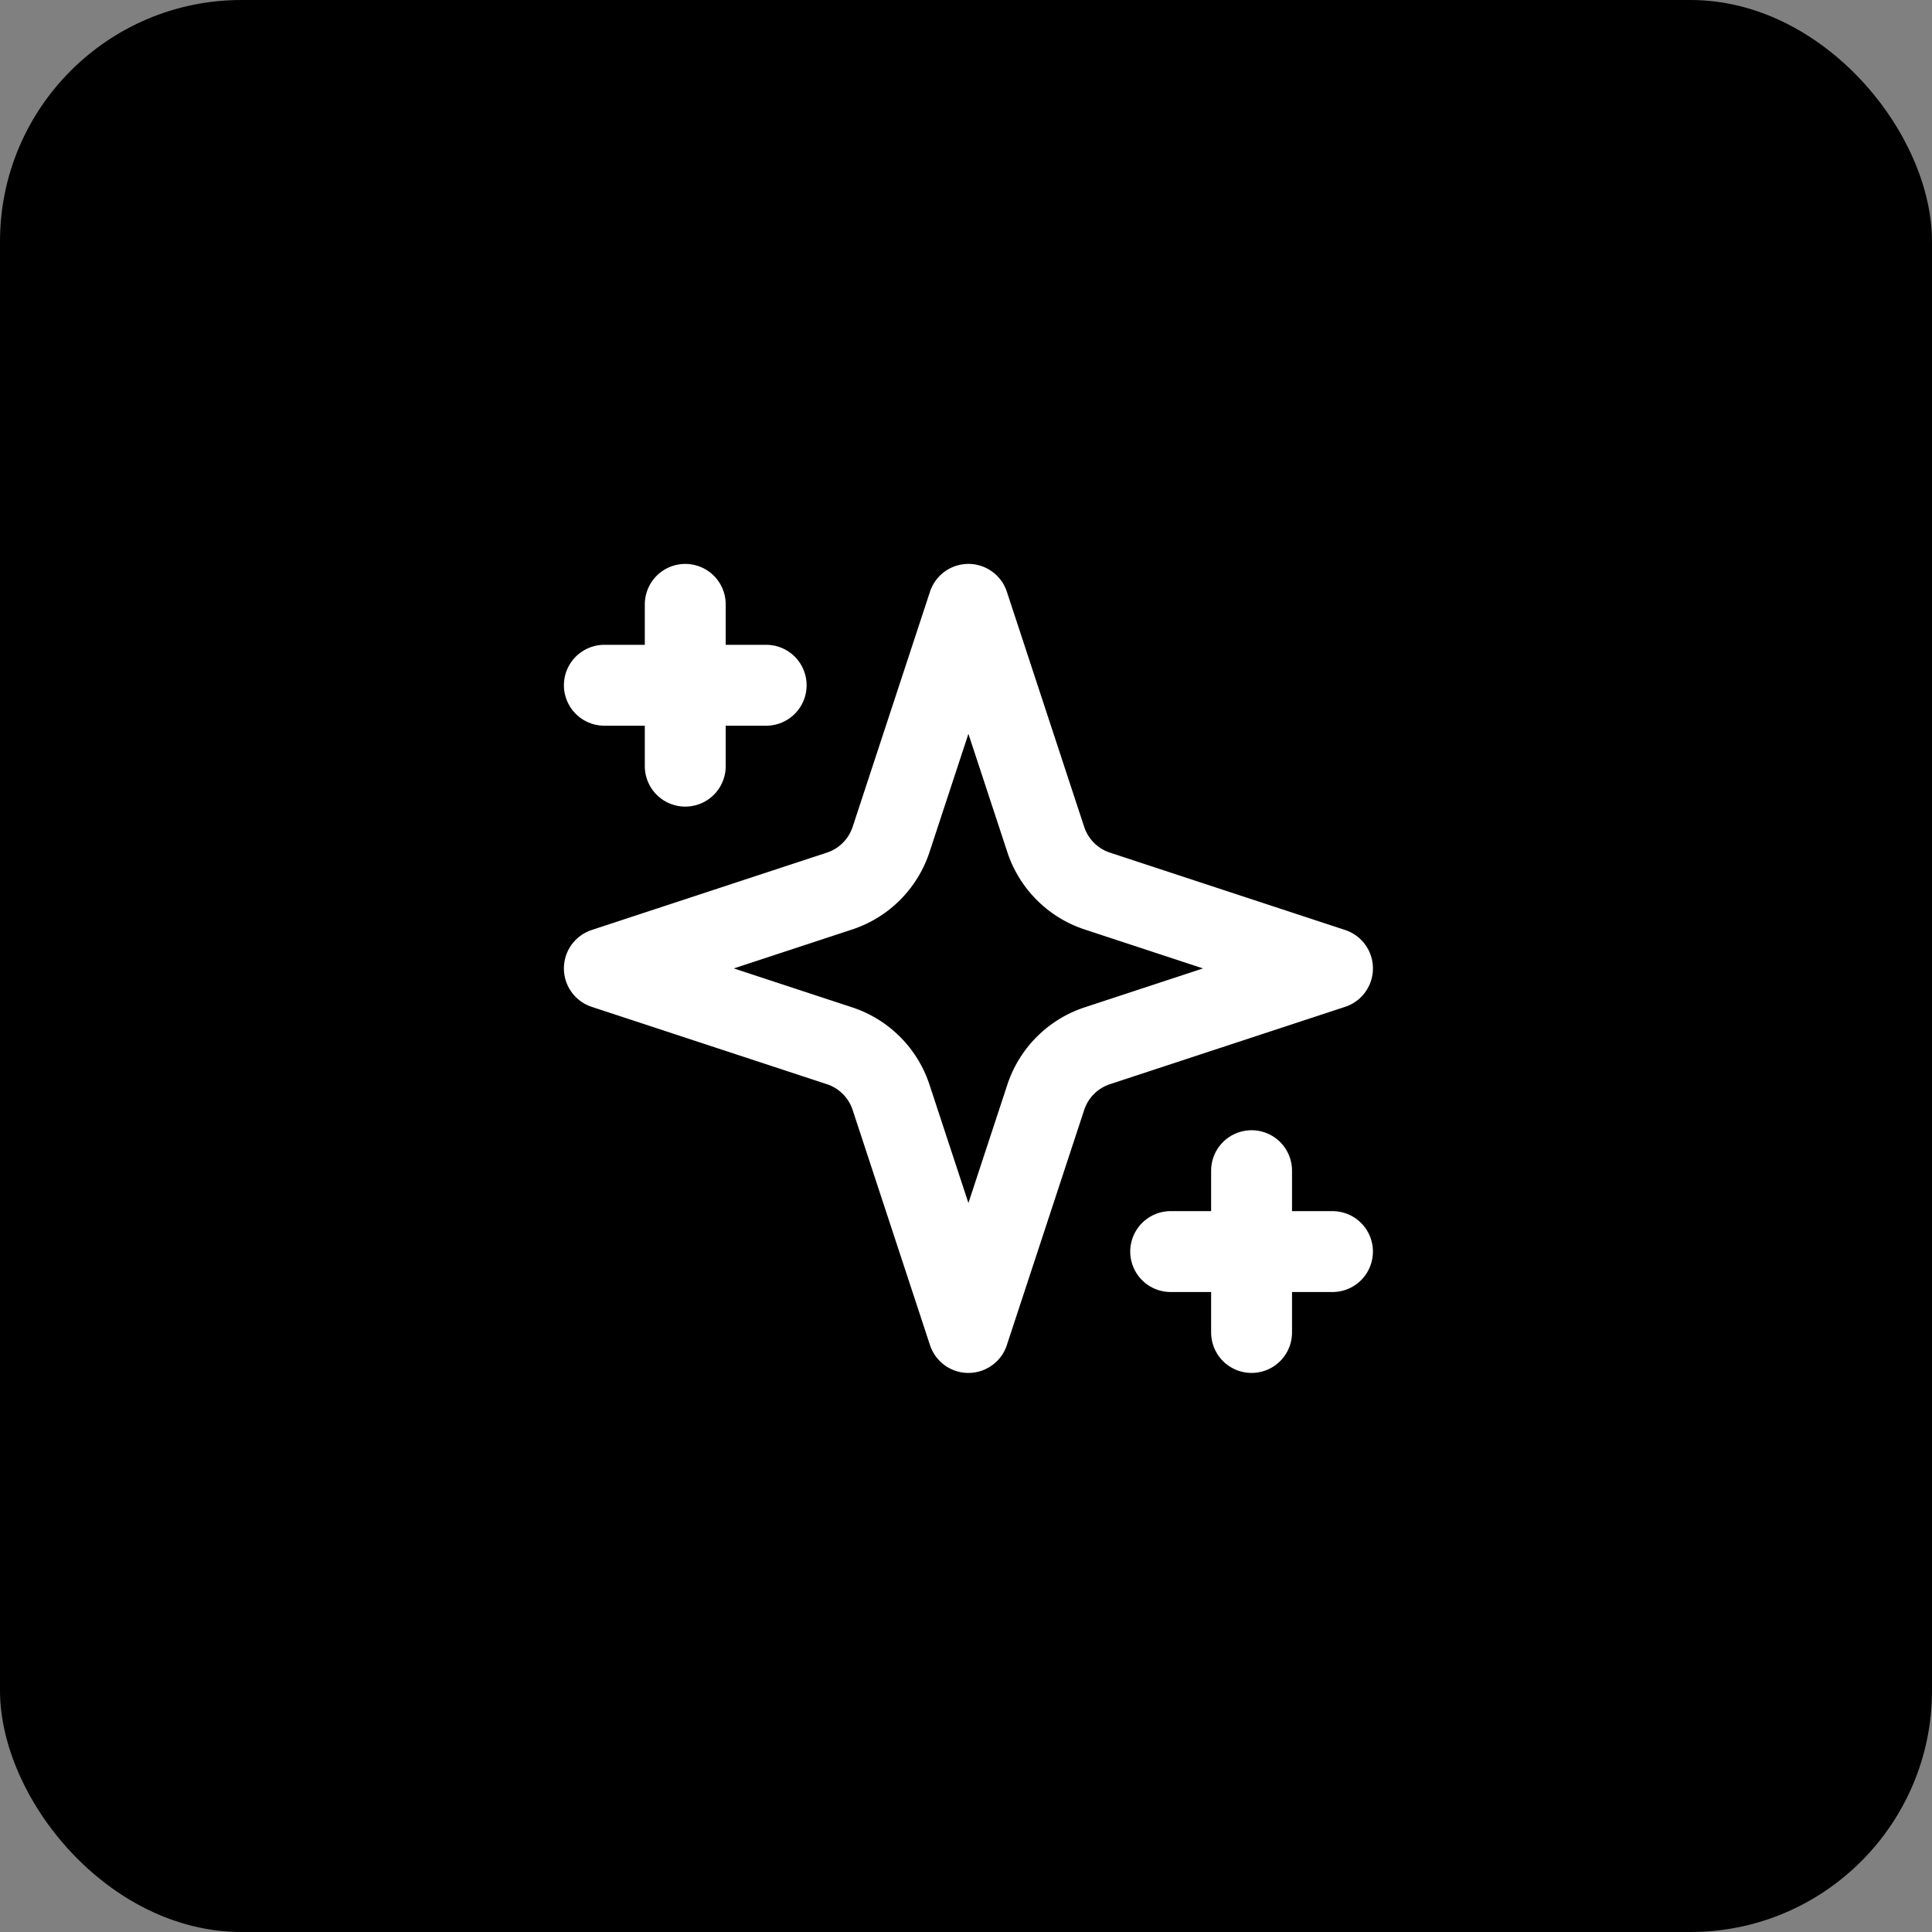
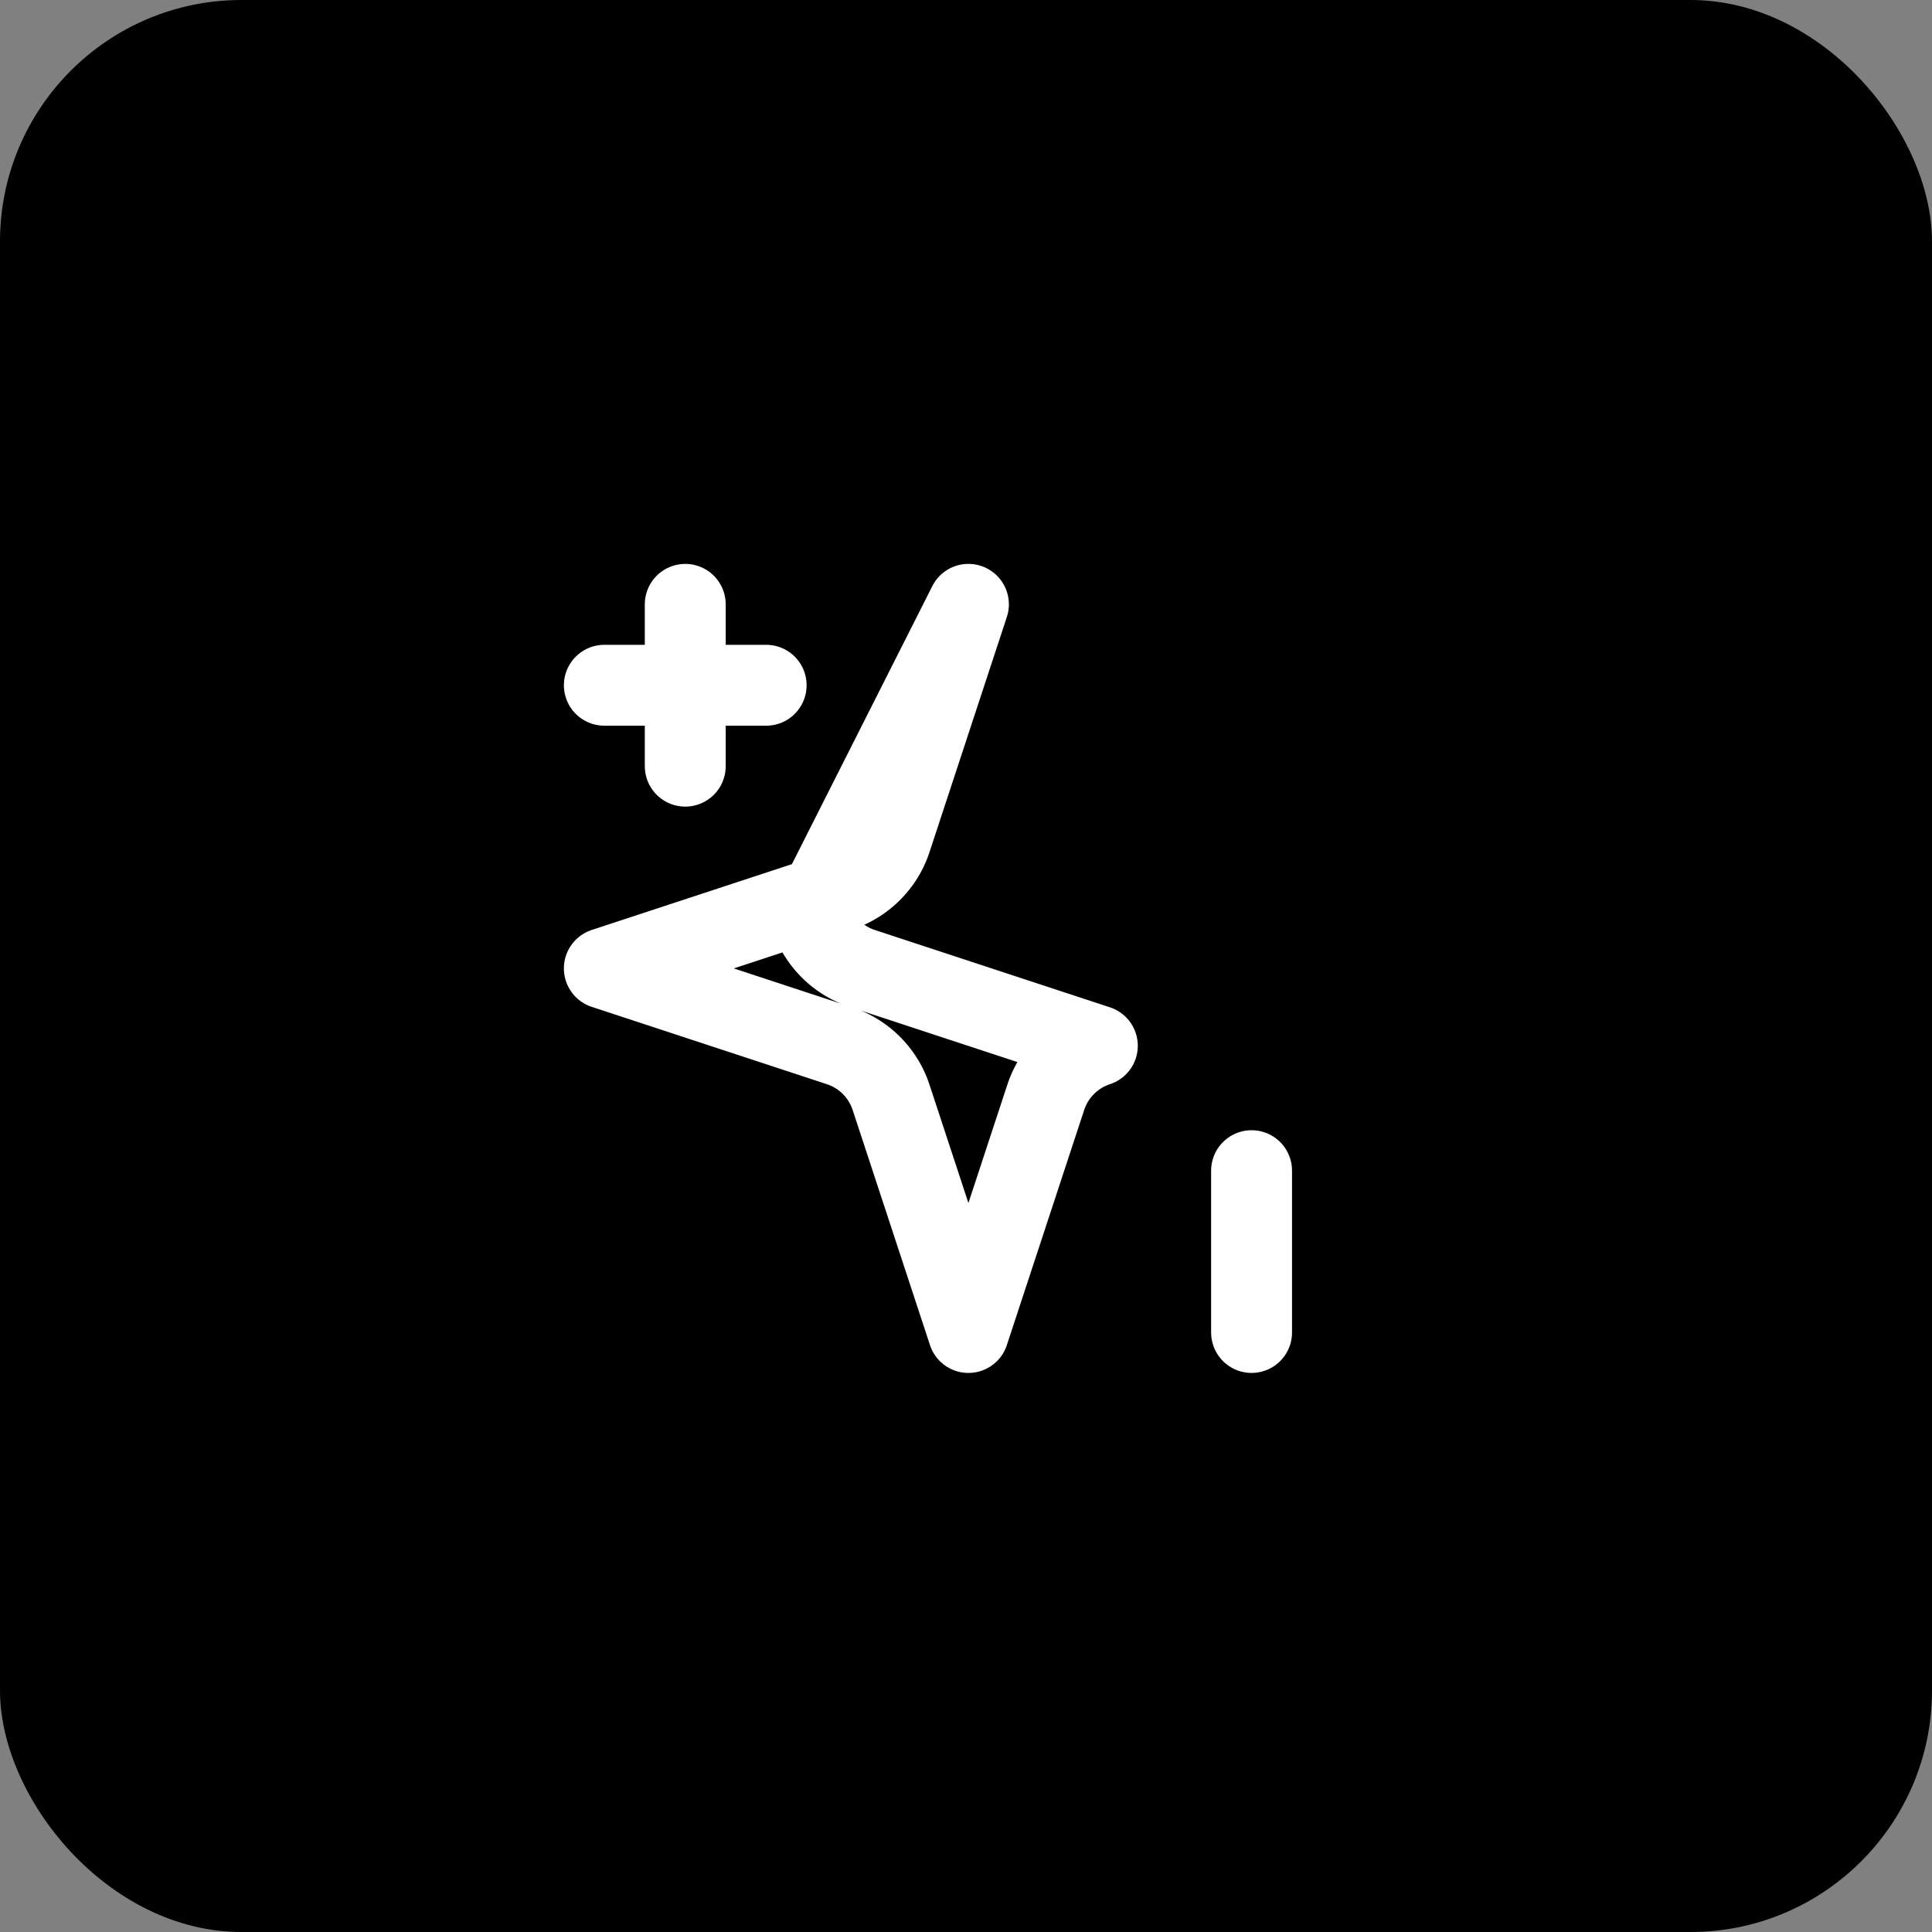
<svg xmlns="http://www.w3.org/2000/svg" width="32" height="32" viewBox="0 0 32 32" fill="none">
  <rect x="0" y="0" width="32" height="32" fill="#808080" stroke="none" />
  <rect width="32" height="32" rx="4" fill="#000000" />
  <g transform="translate(8, 8) scale(0.67)" stroke="#FFFFFF" stroke-width="2" stroke-linecap="round" stroke-linejoin="round" fill="none">
-     <path d="m12 3-1.912 5.813a2 2 0 0 1-1.275 1.275L3 12l5.813 1.912a2 2 0 0 1 1.275 1.275L12 21l1.912-5.813a2 2 0 0 1 1.275-1.275L21 12l-5.813-1.912a2 2 0 0 1-1.275-1.275L12 3Z" />
+     <path d="m12 3-1.912 5.813a2 2 0 0 1-1.275 1.275L3 12l5.813 1.912a2 2 0 0 1 1.275 1.275L12 21l1.912-5.813a2 2 0 0 1 1.275-1.275l-5.813-1.912a2 2 0 0 1-1.275-1.275L12 3Z" />
    <path d="M5 3v4" />
    <path d="M19 17v4" />
    <path d="M3 5h4" />
-     <path d="M17 19h4" />
  </g>
</svg>